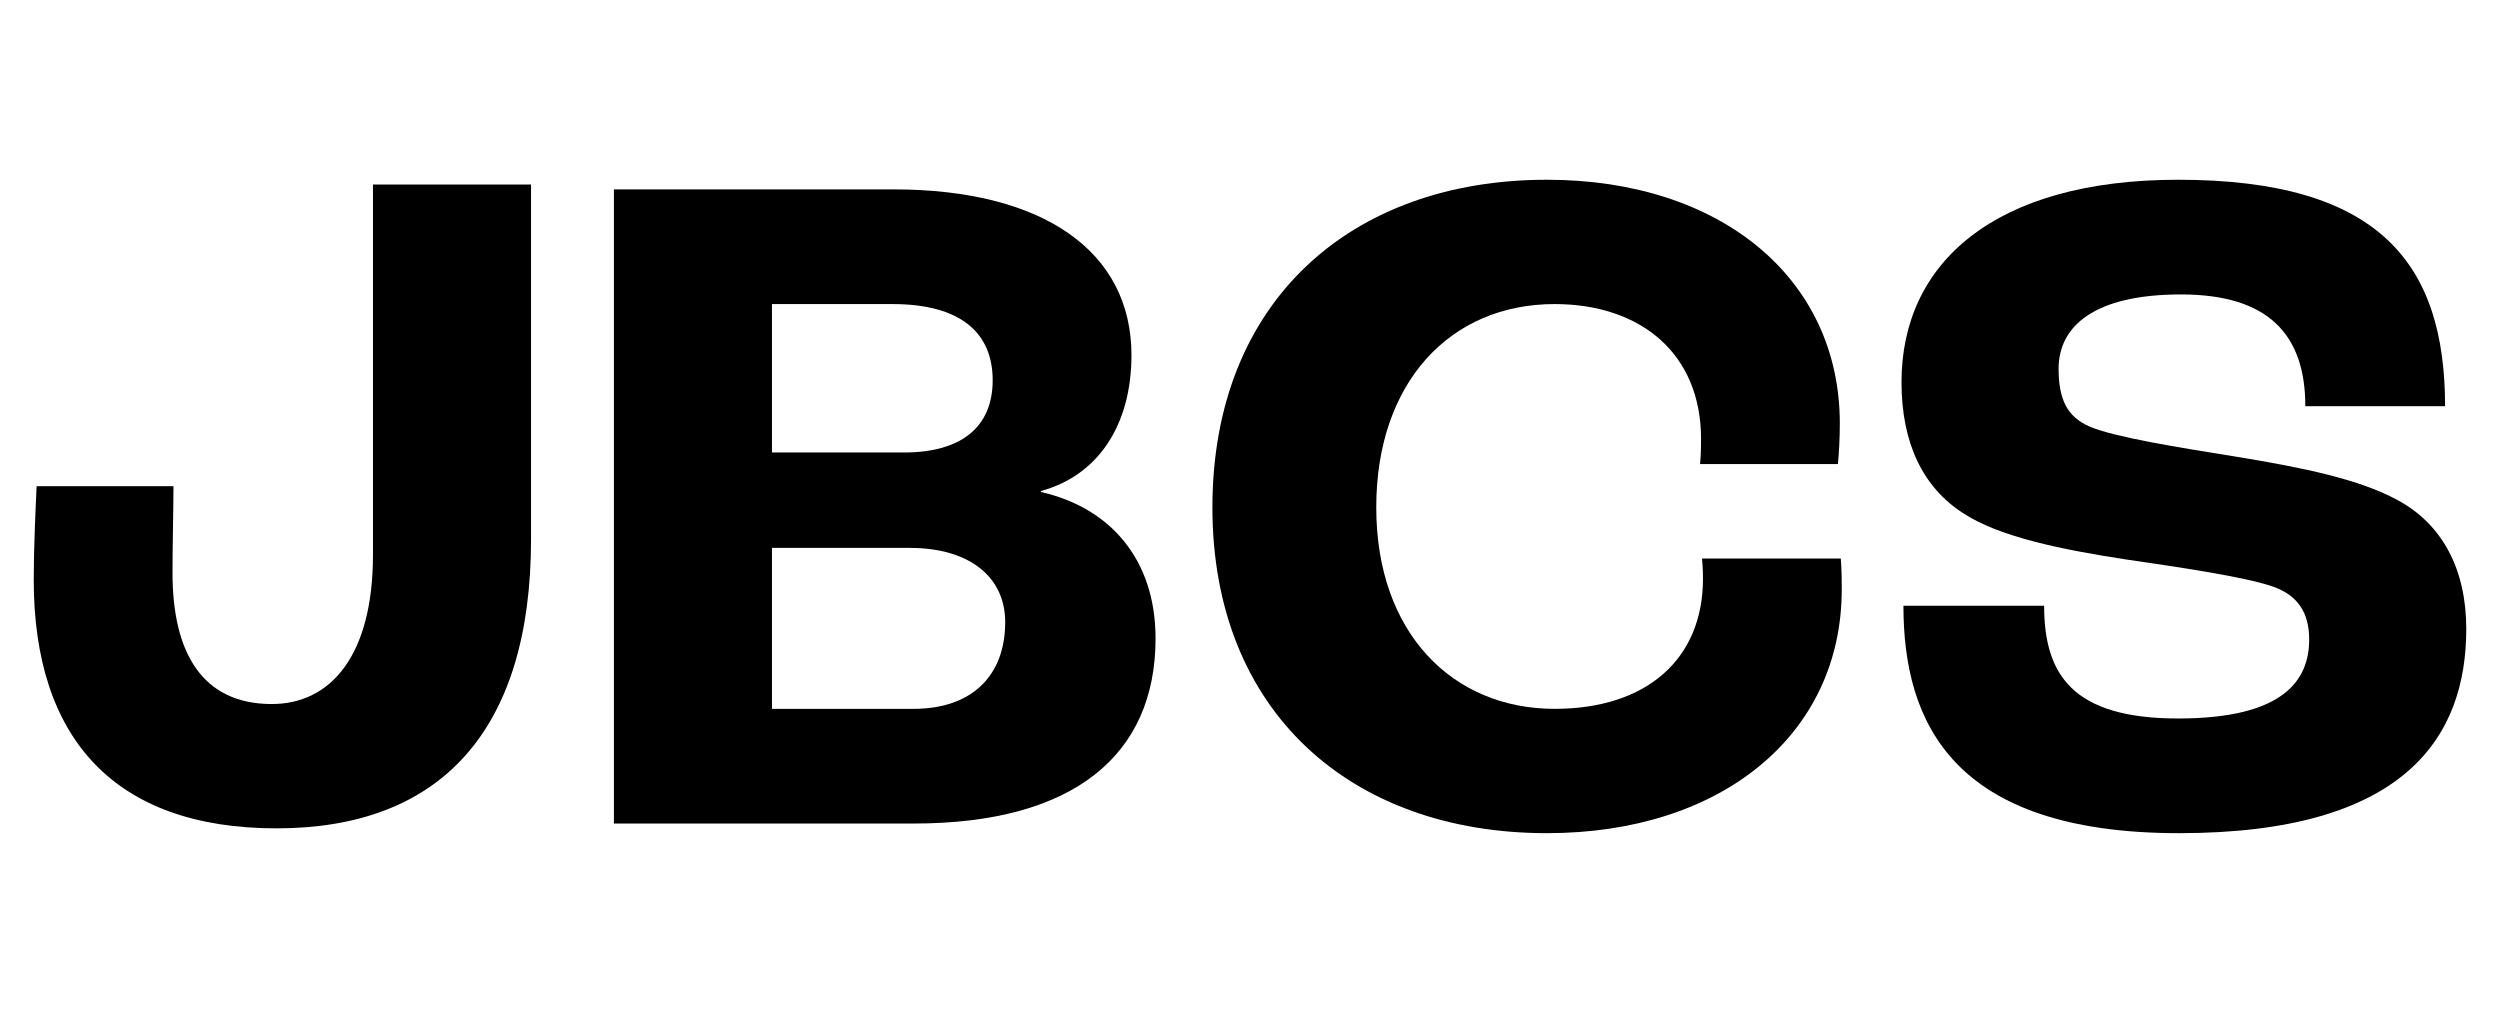
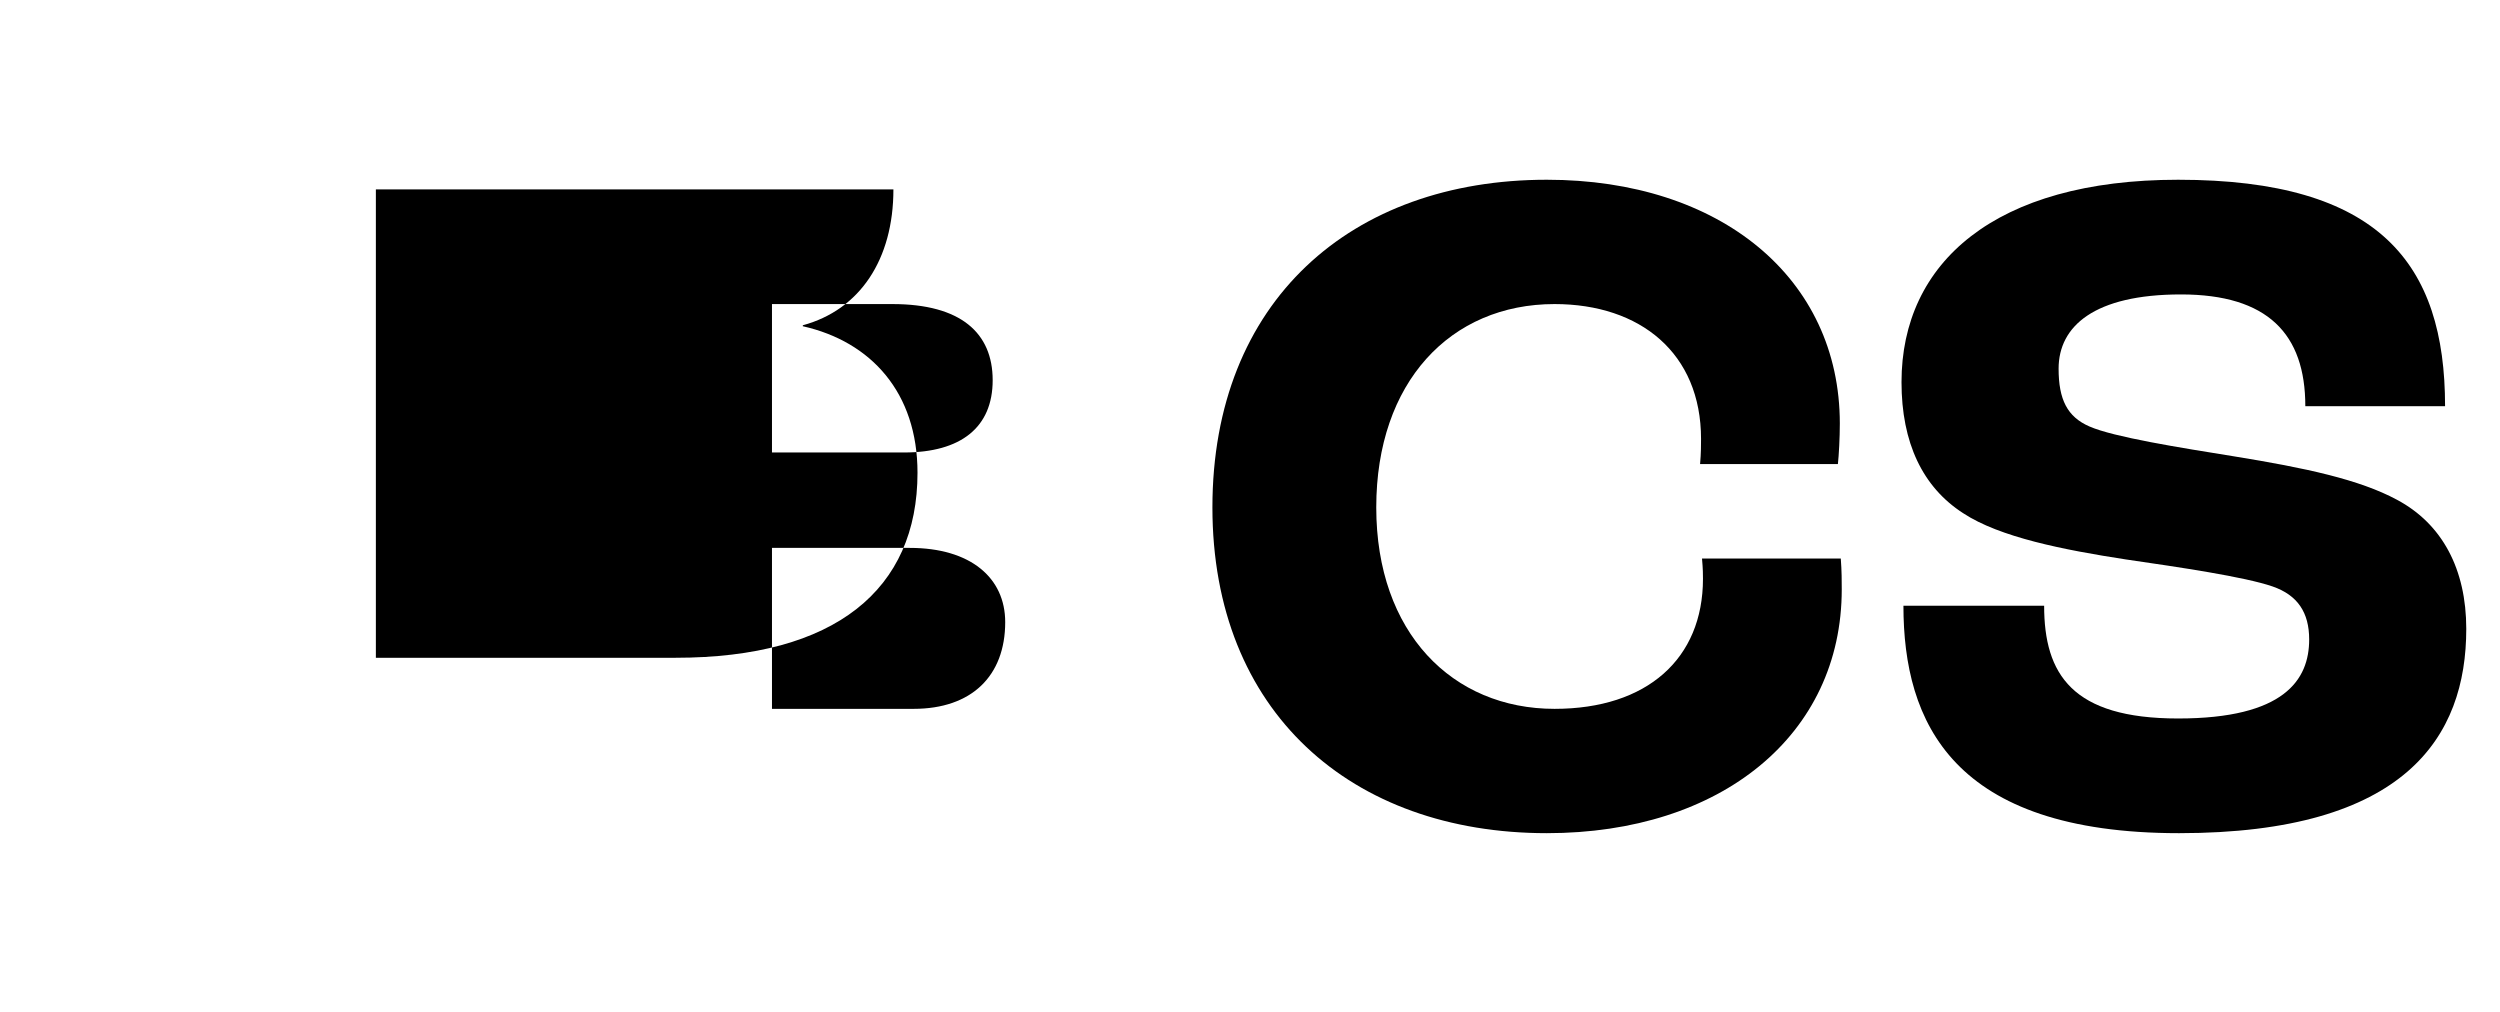
<svg xmlns="http://www.w3.org/2000/svg" version="1.1" id="a" x="0px" y="0px" viewBox="0 0 518.8 210.1" style="enable-background:new 0 0 518.8 210.1;" xml:space="preserve">
  <g>
-     <path d="M7,120.3c0-6.6,0.4-15,0.6-19.4H36c0,4.2-0.2,12-0.2,18c0,16.6,6.2,27.2,20.6,27.2c12.2,0,21-10,21-31V38.3h32.8v73.6   c0,40.2-19.2,60-52.8,60S7,153.3,7,120.3z" />
-     <path d="M127.4,39.3h58c31,0,49.4,12.8,49.4,34.4c0,14.6-7,25-18.8,28.2v0.2c14.2,3.2,23.8,13.8,23.8,30.4   c0,24.2-17,38.4-50.2,38.4h-62.2V39.3z M187.6,93.9c11.8,0,18.4-5.2,18.4-15s-6.6-15.8-20.8-15.8h-25v30.8H187.6L187.6,93.9z    M189.6,147.1c12,0,19-6.8,19-18c0-9.2-7.2-15.4-19.8-15.4h-28.6v33.4H189.6L189.6,147.1z" />
+     <path d="M127.4,39.3h58c0,14.6-7,25-18.8,28.2v0.2c14.2,3.2,23.8,13.8,23.8,30.4   c0,24.2-17,38.4-50.2,38.4h-62.2V39.3z M187.6,93.9c11.8,0,18.4-5.2,18.4-15s-6.6-15.8-20.8-15.8h-25v30.8H187.6L187.6,93.9z    M189.6,147.1c12,0,19-6.8,19-18c0-9.2-7.2-15.4-19.8-15.4h-28.6v33.4H189.6L189.6,147.1z" />
    <path d="M251.6,105.3c0-42.8,28.8-68,69.4-68c36,0,60.8,20.4,60.8,50.6c0,3-0.2,6.6-0.4,8.4h-28.6c0.2-2.2,0.2-4.2,0.2-5.2   c0-17.8-12.6-28-30.4-28c-21.6,0-37,16.2-37,42.2s15.8,41.8,37,41.8c19.2,0,30.8-10.4,30.8-27c0-0.8,0-2-0.2-4.2H382   c0.2,2.6,0.2,4.8,0.2,6.4c0,30.2-25,50.6-61.2,50.6C280.4,172.9,251.6,147.7,251.6,105.3L251.6,105.3z" />
    <path d="M395,125.7h29.2c0,14.2,5.8,23.4,27.8,23.4s27.2-8,27.2-16.4c0-5.6-2.4-9.2-7.6-11c-5.8-2-19.4-4-30.4-5.6   c-13-2-26.2-4.6-33.8-9.6c-8.4-5.4-12.8-14.6-12.8-27.2c0-24.8,19.4-42,57.4-42c41.8,0,55.4,17.4,55.4,47h-29   c0-15-7.8-23.2-25.8-23.2s-25.4,6.6-25.4,15.4c0,6.4,1.8,10,6.4,12c5,2.2,18.8,4.4,30,6.2c14.8,2.4,26,4.8,33.8,9   c9.4,5,14.4,14.4,14.4,26.8c0,22.4-12.6,42.4-59.6,42.4S395,149.9,395,125.7z" />
  </g>
</svg>